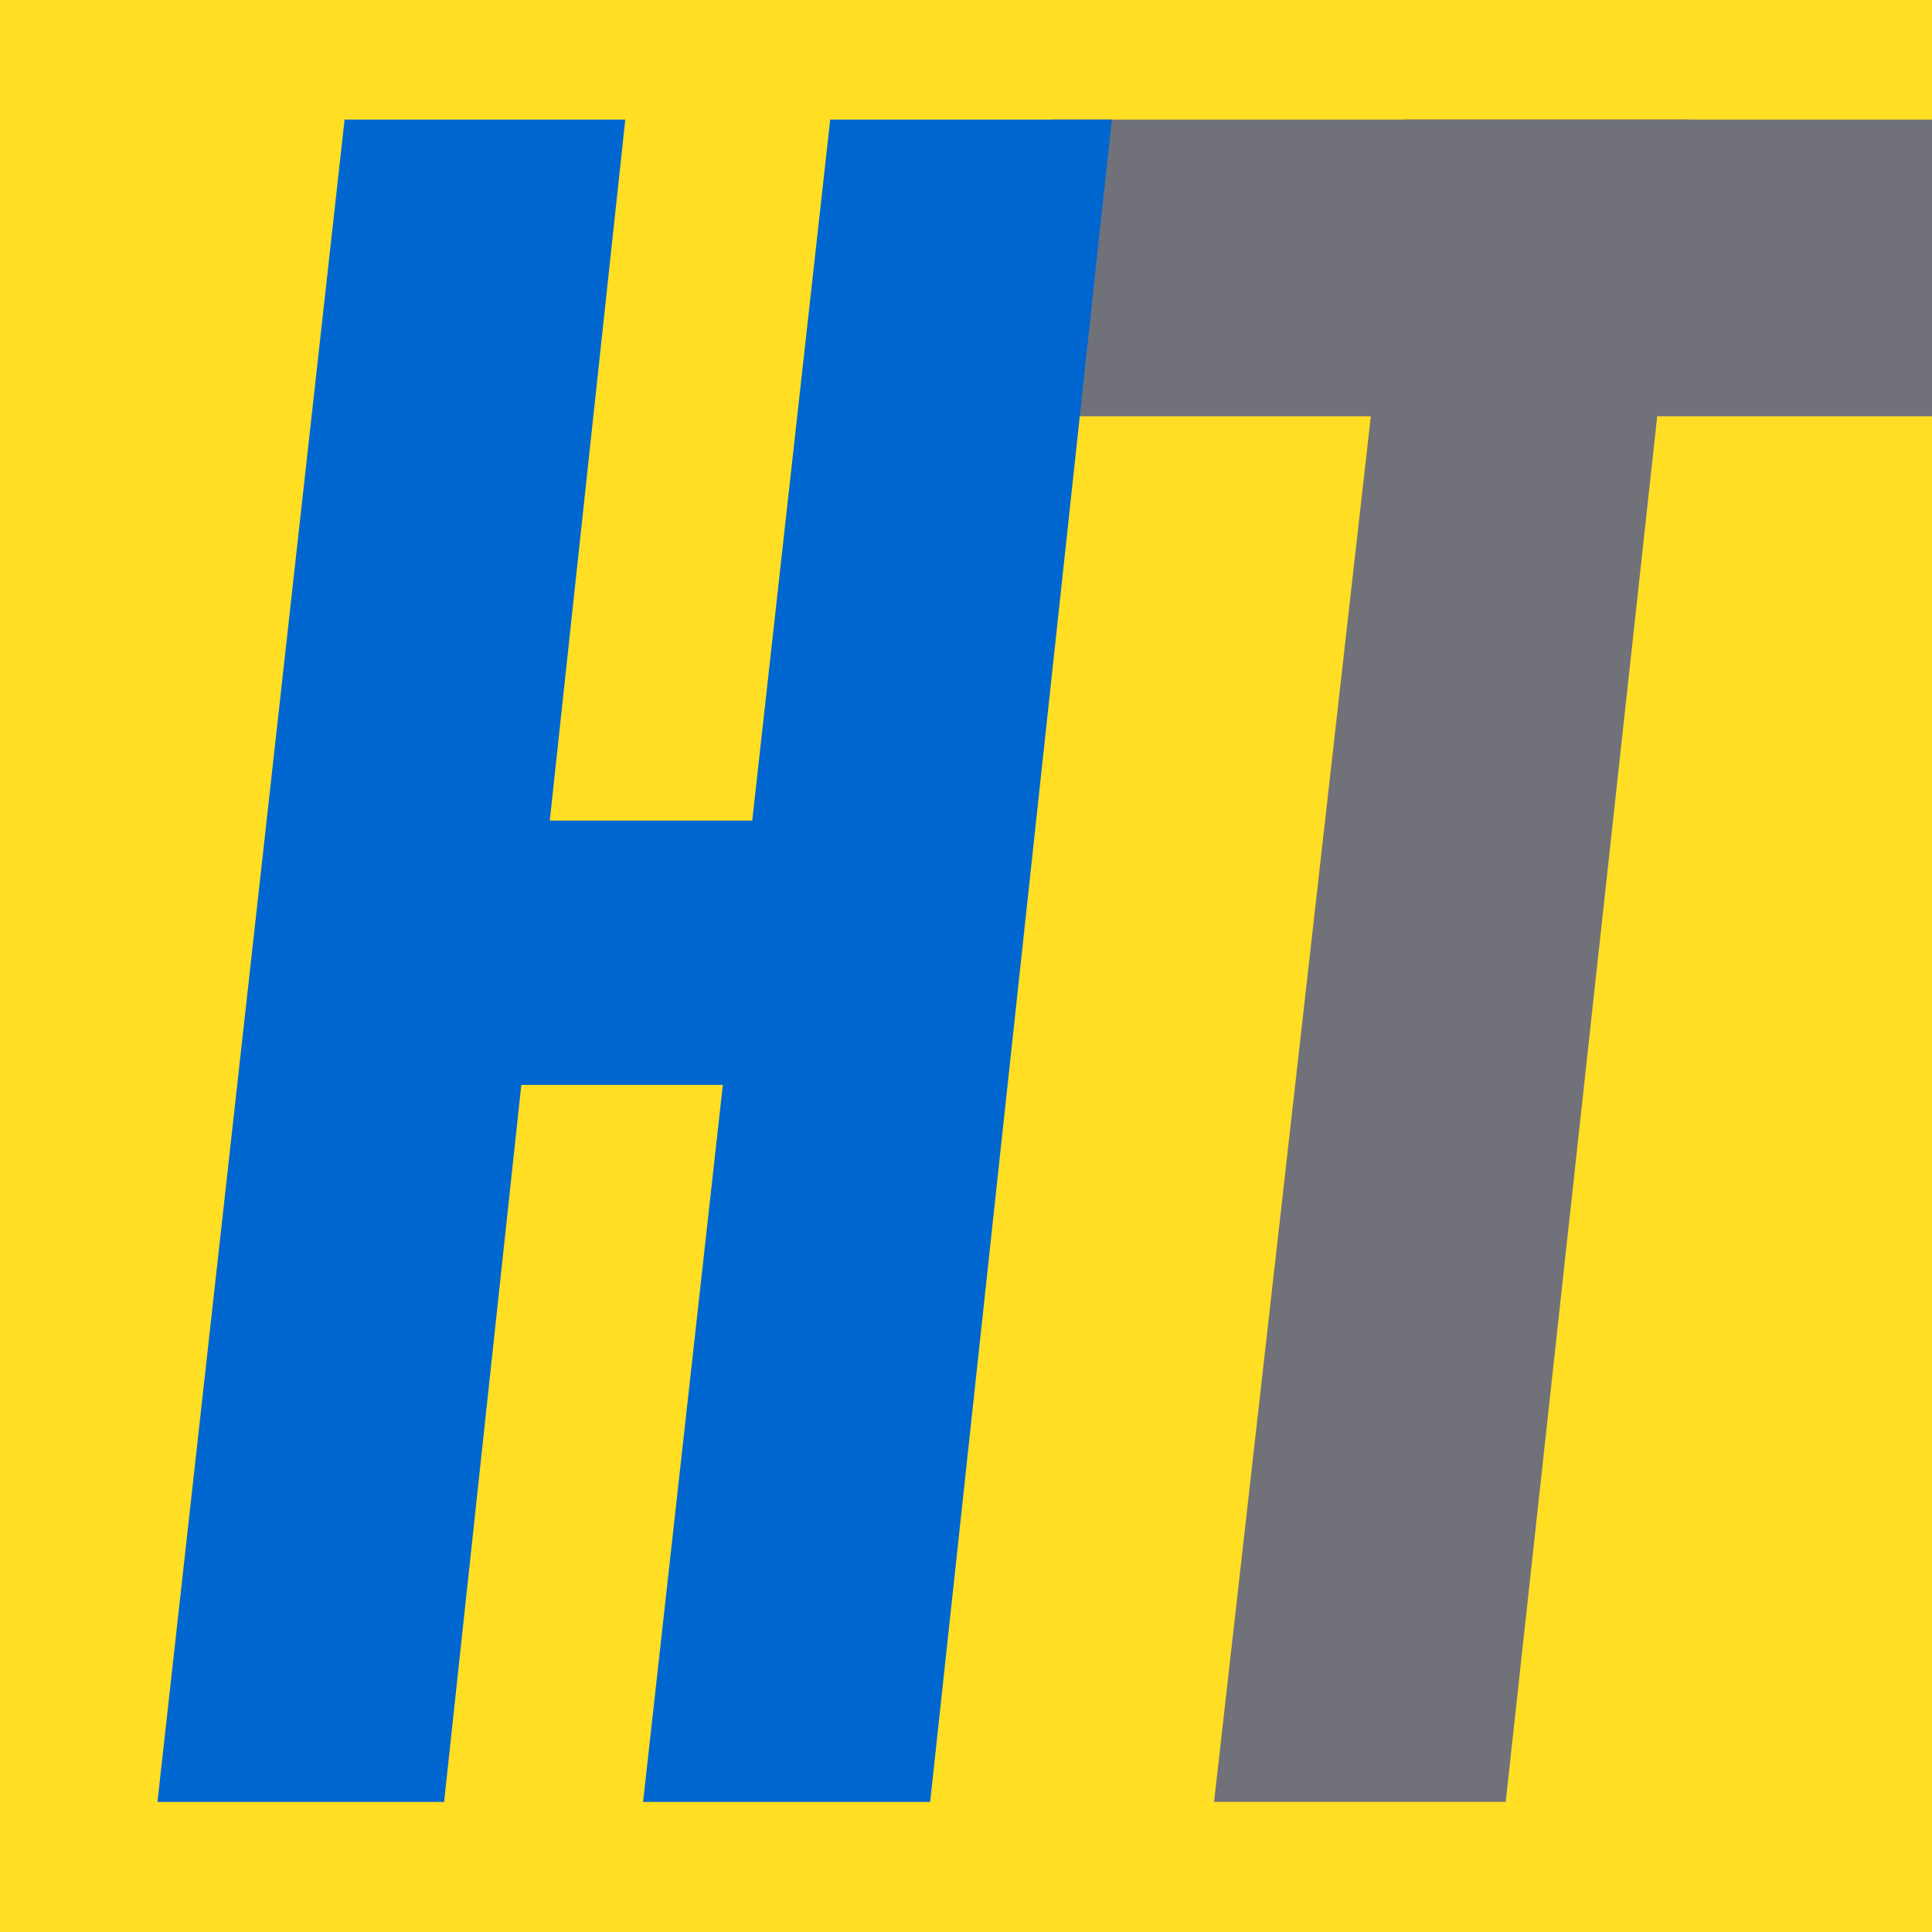
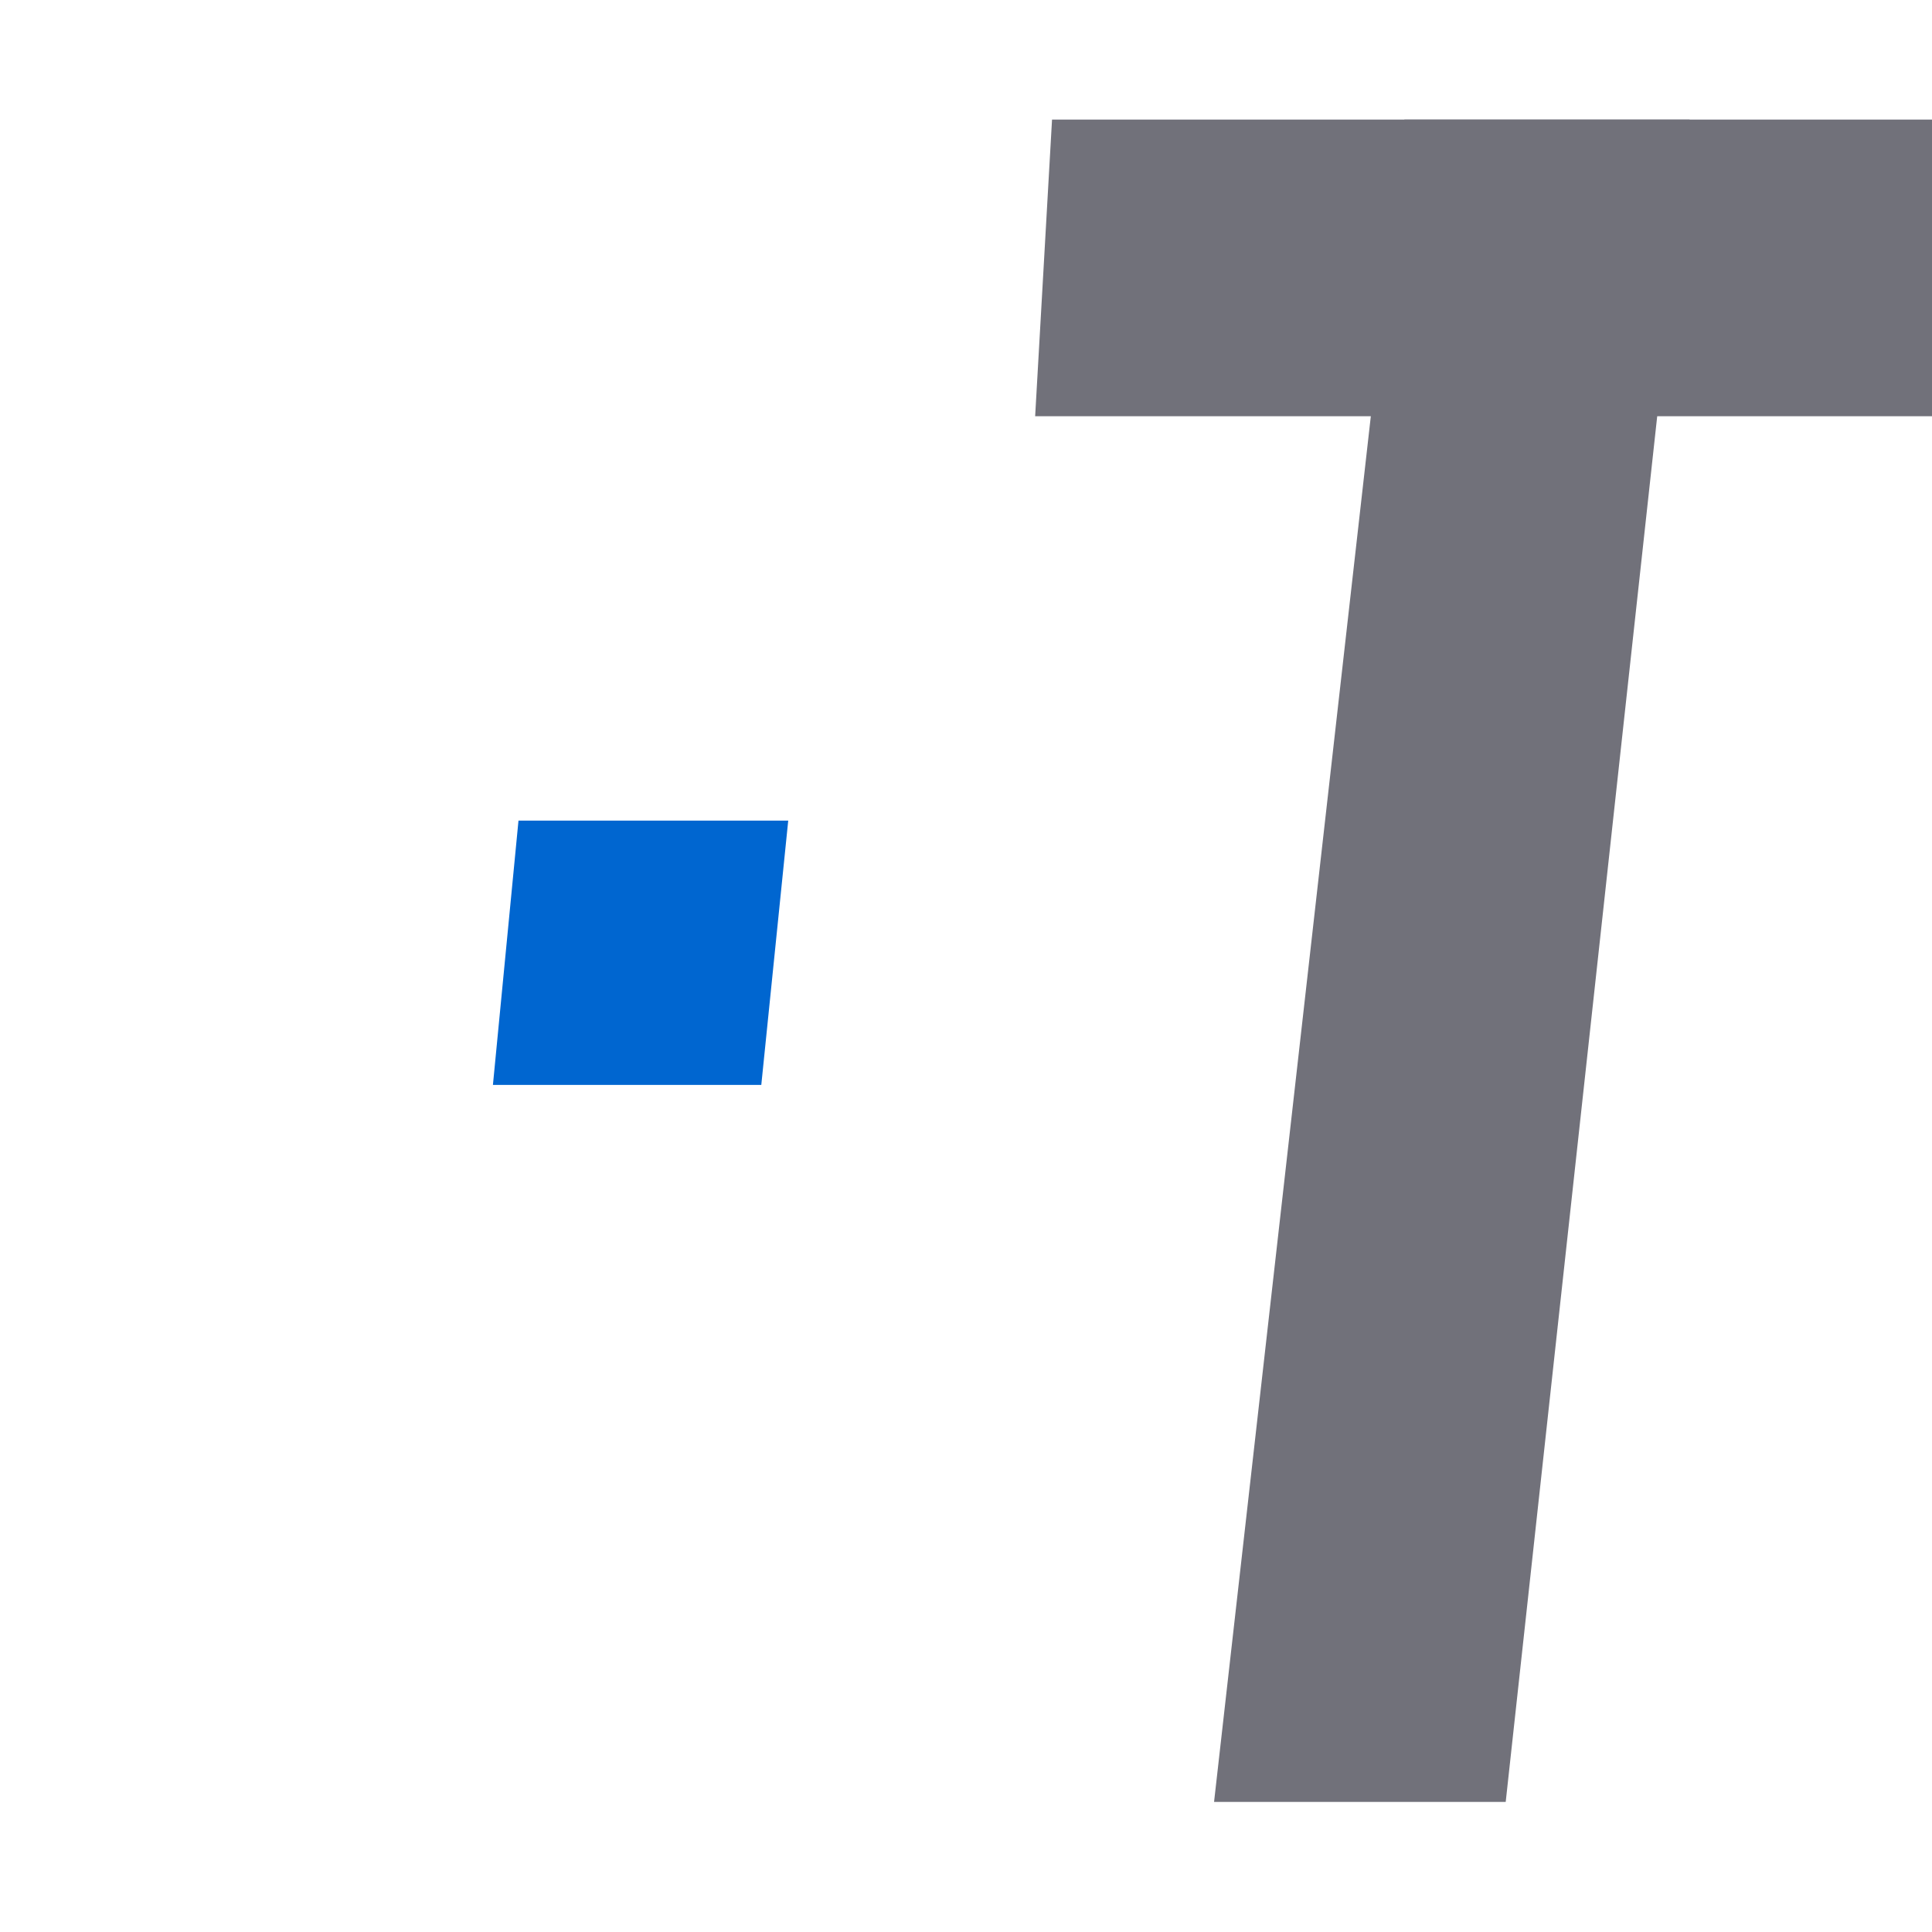
<svg xmlns="http://www.w3.org/2000/svg" xmlns:ns1="http://www.inkscape.org/namespaces/inkscape" xmlns:ns2="http://sodipodi.sourceforge.net/DTD/sodipodi-0.dtd" width="16" height="16" viewBox="0 0 4.233 4.233" version="1.1" id="svg8" ns1:version="1.0.2-2 (e86c870879, 2021-01-15)" ns2:docname="favicon.svg">
  <defs id="defs2" />
  <ns2:namedview id="base" pagecolor="#ffffff" bordercolor="#666666" borderopacity="1.0" ns1:pageopacity="0.0" ns1:pageshadow="2" ns1:zoom="32" ns1:cx="8.393945" ns1:cy="7.5182689" ns1:document-units="mm" ns1:current-layer="layer1" ns1:document-rotation="0" showgrid="false" showguides="true" ns1:guide-bbox="true" ns1:window-width="1500" ns1:window-height="860" ns1:window-x="78" ns1:window-y="0" ns1:window-maximized="0" units="px">
    <ns2:guide position="164.549,81.896" orientation="0,-1" id="guide882" />
    <ns2:guide position="163.605,78.211" orientation="0,-1" id="guide884" />
    <ns2:guide position="166.914,82.158" orientation="1,0" id="guide941" />
    <ns2:guide position="167.916,81.246" orientation="0,-1" id="guide943" />
    <ns2:guide position="167.762,80.361" orientation="0,-1" id="guide945" />
    <ns2:guide position="168.081,79.782" orientation="0,-1" id="guide947" />
  </ns2:namedview>
  <g ns1:label="Слой 1" ns1:groupmode="layer" id="layer1">
-     <rect style="fill:#ffde24;fill-opacity:1;stroke:none;stroke-width:0.065;stroke-miterlimit:4;stroke-dasharray:none;stroke-opacity:1" id="rect951" width="4.233" height="4.233" x="1.5478515e-06" y="-1.5185547e-06" />
-     <rect style="fill:none;stroke-width:0.265" id="rect24" width="4.233" height="4.233" x="1.5478515e-06" y="-1.5185547e-06" />
-     <path style="fill:#0066d0;fill-opacity:1;stroke:none;stroke-width:0.104;stroke-linecap:butt;stroke-linejoin:miter;stroke-miterlimit:4;stroke-dasharray:none;stroke-opacity:1" d="M 0.755,0.262 0.345,3.948 H 0.973 L 1.37,0.262 Z" id="path851" ns2:nodetypes="ccccc" />
    <path style="fill:#71717a;fill-opacity:1;stroke:none;stroke-width:0.065;stroke-linecap:butt;stroke-linejoin:miter;stroke-miterlimit:4;stroke-dasharray:none;stroke-opacity:1" d="m 2.305,0.262 1.928,0 V 0.912 H 2.268 Z" id="path919-0" ns2:nodetypes="ccccc" />
-     <path style="fill:#0066d0;fill-opacity:1;stroke:none;stroke-width:0.104;stroke-linecap:butt;stroke-linejoin:miter;stroke-miterlimit:4;stroke-dasharray:none;stroke-opacity:1" d="M 1.819,0.262 1.409,3.948 H 2.038 L 2.436,0.262 Z" id="path851-4" ns2:nodetypes="ccccc" />
    <path style="fill:#71717a;fill-opacity:1;stroke:none;stroke-width:0.105;stroke-linecap:butt;stroke-linejoin:miter;stroke-miterlimit:4;stroke-dasharray:none;stroke-opacity:1" d="M 3.077,0.262 2.66,3.948 H 3.299 L 3.702,0.262 Z" id="path851-7" ns2:nodetypes="ccccc" />
    <path style="fill:#0066d0;fill-opacity:1;stroke:none;stroke-width:0.065;stroke-linecap:butt;stroke-linejoin:miter;stroke-miterlimit:4;stroke-dasharray:none;stroke-opacity:1" d="M 1.136,1.798 H 1.727 L 1.668,2.377 H 1.08 Z" id="path919" ns2:nodetypes="ccccc" />
  </g>
</svg>